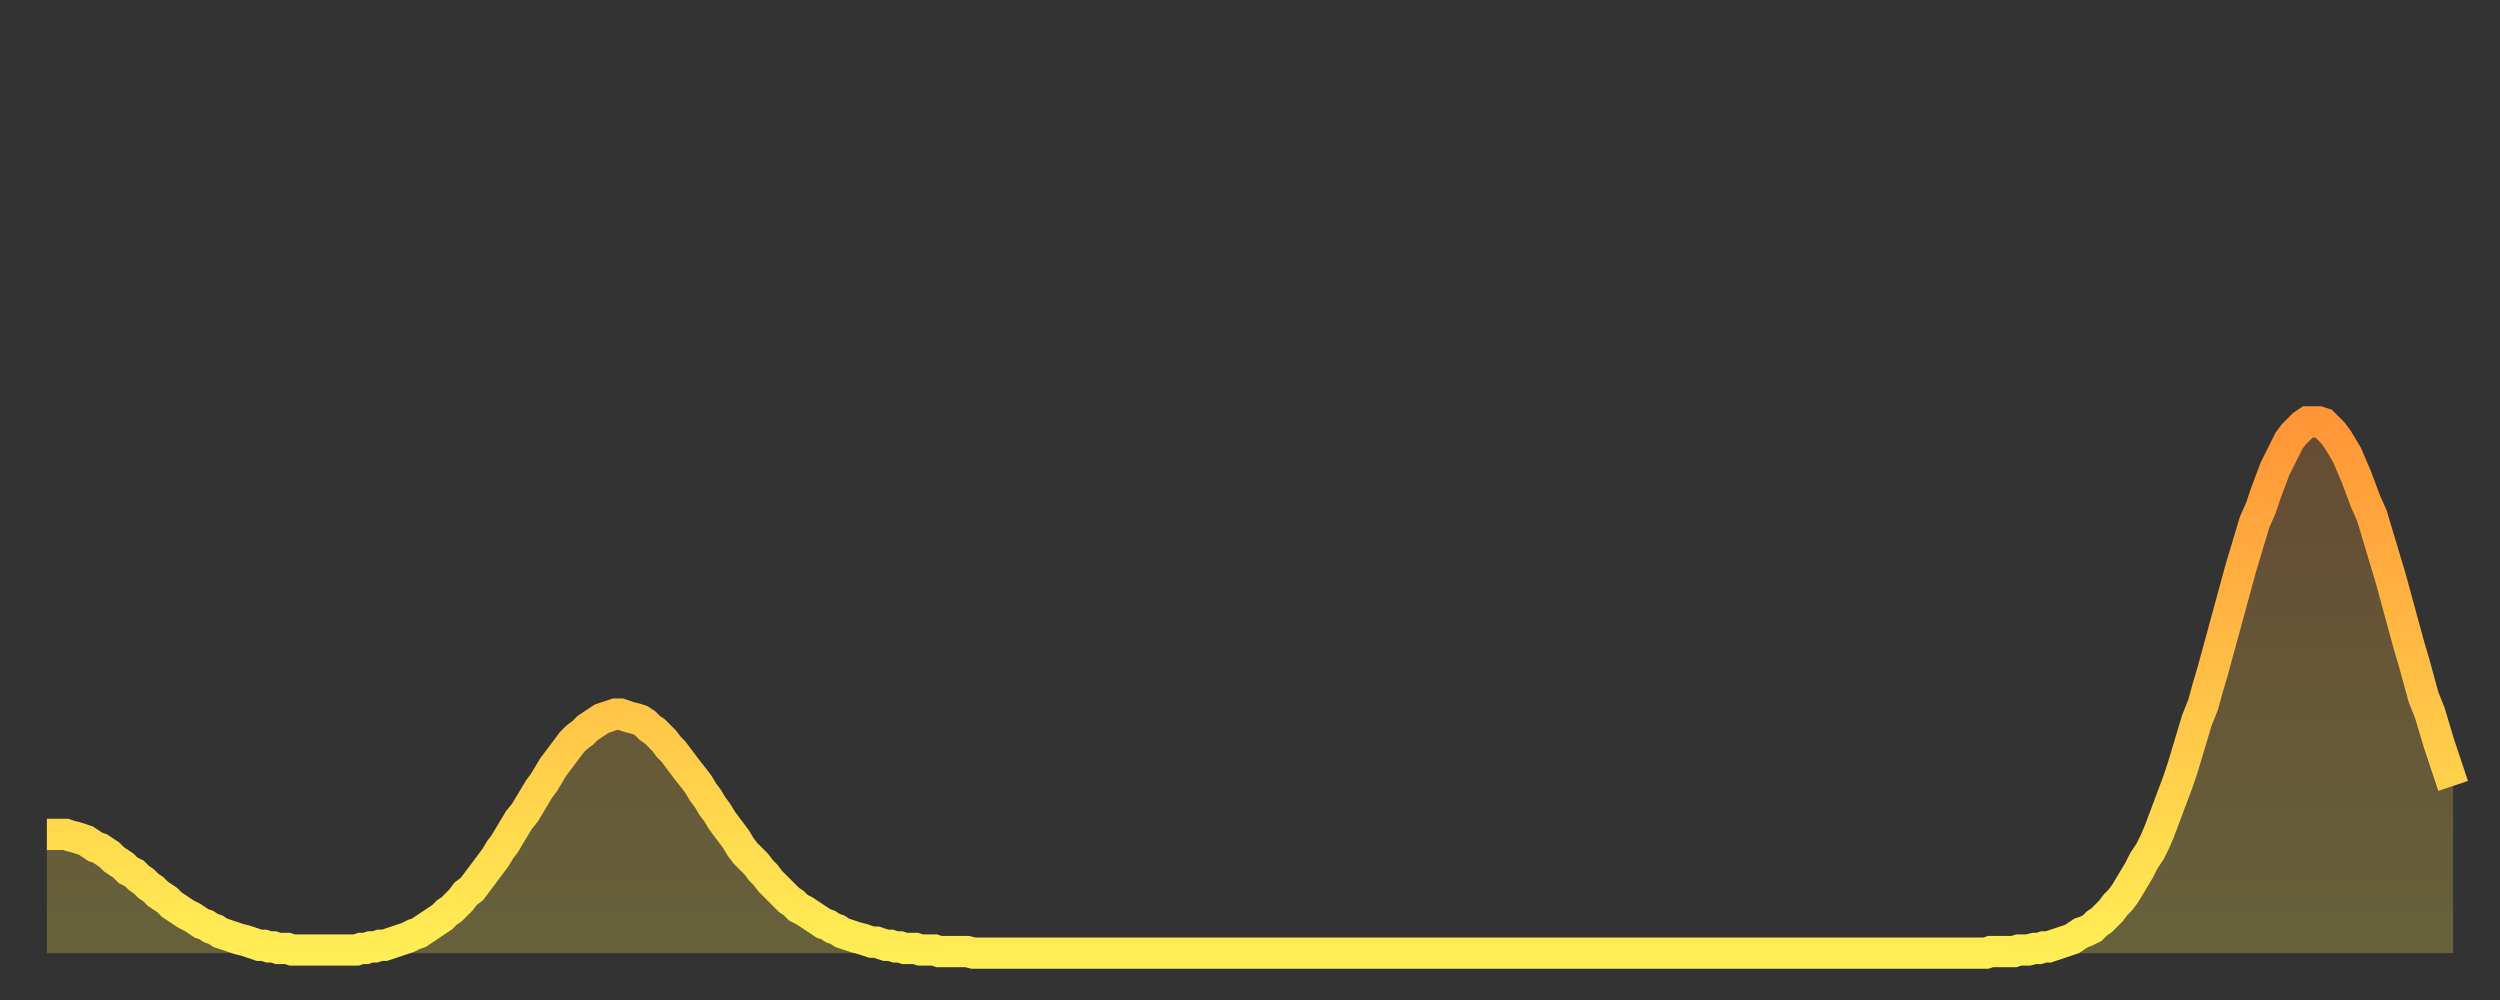
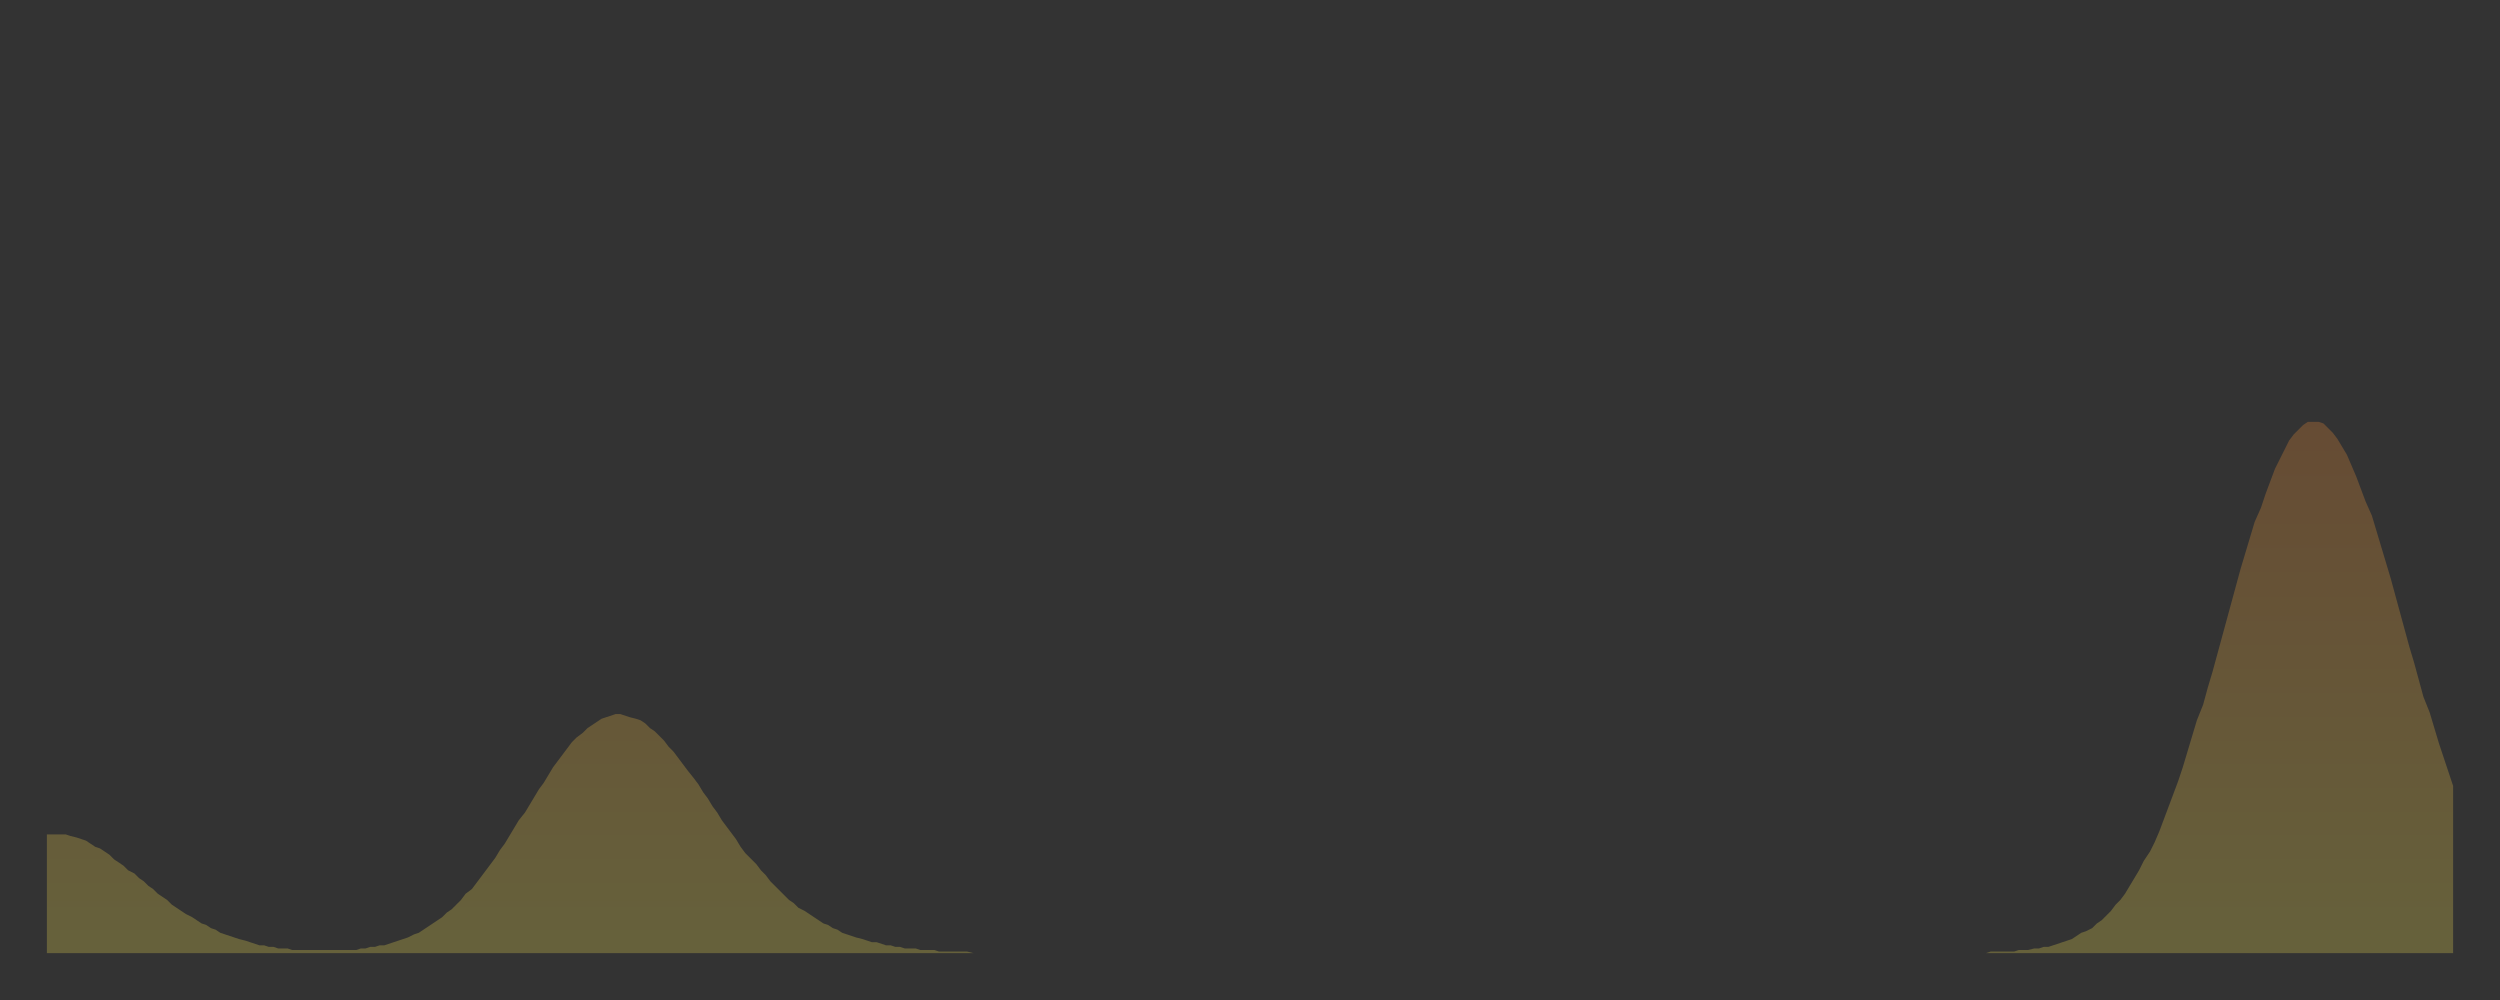
<svg xmlns="http://www.w3.org/2000/svg" baseProfile="full" height="64" version="1.1" width="160">
  <rect width="100%" height="100%" fill="#333333" stroke="none" />
  <defs>
    <linearGradient id="id32750" x1="0" x2="0" y1="0" y2="1">
      <stop offset="0%" stop-color="#ff9537" />
      <stop offset="50%" stop-color="#ffc146" />
      <stop offset="100%" stop-color="#ffee55" />
    </linearGradient>
  </defs>
  <g transform="translate(3,3)">
    <g>
-       <path d="M 0.0 50.4 0.3 50.4 0.6 50.4 0.9 50.4 1.2 50.4 1.5 50.5 1.9 50.6 2.2 50.7 2.5 50.8 2.8 51.0 3.1 51.2 3.4 51.3 3.7 51.5 4.0 51.7 4.3 52.0 4.6 52.2 4.9 52.4 5.2 52.7 5.6 52.9 5.9 53.2 6.2 53.4 6.5 53.7 6.8 53.9 7.1 54.2 7.4 54.4 7.7 54.6 8.0 54.9 8.3 55.1 8.6 55.3 8.9 55.5 9.3 55.7 9.6 55.9 9.9 56.1 10.2 56.2 10.5 56.4 10.8 56.5 11.1 56.7 11.4 56.8 11.7 56.9 12.0 57.0 12.3 57.1 12.7 57.2 13.0 57.3 13.3 57.4 13.6 57.5 13.9 57.5 14.2 57.6 14.5 57.6 14.8 57.7 15.1 57.7 15.4 57.7 15.7 57.8 16.0 57.8 16.4 57.8 16.7 57.8 17.0 57.8 17.3 57.8 17.6 57.8 17.9 57.8 18.2 57.8 18.5 57.8 18.8 57.8 19.1 57.8 19.4 57.8 19.8 57.8 20.1 57.7 20.4 57.7 20.7 57.6 21.0 57.6 21.3 57.5 21.6 57.5 21.9 57.4 22.2 57.3 22.5 57.2 22.8 57.1 23.1 57.0 23.5 56.8 23.8 56.7 24.1 56.5 24.4 56.3 24.7 56.1 25.0 55.9 25.3 55.7 25.6 55.4 25.9 55.2 26.2 54.9 26.5 54.6 26.8 54.2 27.2 53.9 27.5 53.5 27.8 53.1 28.1 52.7 28.4 52.3 28.7 51.9 29.0 51.4 29.3 51.0 29.6 50.5 29.9 50.0 30.2 49.5 30.6 49.0 30.9 48.5 31.2 48.0 31.5 47.5 31.8 47.1 32.1 46.6 32.4 46.1 32.7 45.7 33.0 45.3 33.3 44.9 33.6 44.5 33.9 44.2 34.3 43.9 34.6 43.6 34.9 43.4 35.2 43.2 35.5 43.0 35.8 42.9 36.1 42.8 36.4 42.7 36.7 42.7 37.0 42.8 37.3 42.9 37.7 43.0 38.0 43.1 38.3 43.3 38.6 43.6 38.9 43.8 39.2 44.1 39.5 44.4 39.8 44.8 40.1 45.1 40.4 45.5 40.7 45.9 41.0 46.3 41.4 46.8 41.7 47.2 42.0 47.7 42.3 48.1 42.6 48.6 42.9 49.0 43.2 49.5 43.5 49.9 43.8 50.3 44.1 50.7 44.4 51.2 44.7 51.6 45.1 52.0 45.4 52.3 45.7 52.7 46.0 53.0 46.3 53.4 46.6 53.7 46.9 54.0 47.2 54.3 47.5 54.6 47.8 54.8 48.1 55.1 48.5 55.3 48.8 55.5 49.1 55.7 49.4 55.9 49.7 56.1 50.0 56.2 50.3 56.4 50.6 56.5 50.9 56.7 51.2 56.8 51.5 56.9 51.8 57.0 52.2 57.1 52.5 57.2 52.8 57.3 53.1 57.3 53.4 57.4 53.7 57.5 54.0 57.5 54.3 57.6 54.6 57.6 54.9 57.7 55.2 57.7 55.6 57.7 55.9 57.8 56.2 57.8 56.5 57.8 56.8 57.8 57.1 57.9 57.4 57.9 57.7 57.9 58.0 57.9 58.3 57.9 58.6 57.9 58.9 57.9 59.3 58.0 59.6 58.0 59.9 58.0 60.2 58.0 60.5 58.0 60.8 58.0 61.1 58.0 61.4 58.0 61.7 58.0 62.0 58.0 62.3 58.0 62.6 58.0 63.0 58.0 63.3 58.0 63.6 58.0 63.9 58.0 64.2 58.0 64.5 58.0 64.8 58.0 65.1 58.0 65.4 58.0 65.7 58.0 66.0 58.0 66.4 58.0 66.7 58.0 67.0 58.0 67.3 58.0 67.6 58.0 67.9 58.0 68.2 58.0 68.5 58.0 68.8 58.0 69.1 58.0 69.4 58.0 69.7 58.0 70.1 58.0 70.4 58.0 70.7 58.0 71.0 58.0 71.3 58.0 71.6 58.0 71.9 58.0 72.2 58.0 72.5 58.0 72.8 58.0 73.1 58.0 73.5 58.0 73.8 58.0 74.1 58.0 74.4 58.0 74.7 58.0 75.0 58.0 75.3 58.0 75.6 58.0 75.9 58.0 76.2 58.0 76.5 58.0 76.8 58.0 77.2 58.0 77.5 58.0 77.8 58.0 78.1 58.0 78.4 58.0 78.7 58.0 79.0 58.0 79.3 58.0 79.6 58.0 79.9 58.0 80.2 58.0 80.5 58.0 80.9 58.0 81.2 58.0 81.5 58.0 81.8 58.0 82.1 58.0 82.4 58.0 82.7 58.0 83.0 58.0 83.3 58.0 83.6 58.0 83.9 58.0 84.3 58.0 84.6 58.0 84.9 58.0 85.2 58.0 85.5 58.0 85.8 58.0 86.1 58.0 86.4 58.0 86.7 58.0 87.0 58.0 87.3 58.0 87.6 58.0 88.0 58.0 88.3 58.0 88.6 58.0 88.9 58.0 89.2 58.0 89.5 58.0 89.8 58.0 90.1 58.0 90.4 58.0 90.7 58.0 91.0 58.0 91.4 58.0 91.7 58.0 92.0 58.0 92.3 58.0 92.6 58.0 92.9 58.0 93.2 58.0 93.5 58.0 93.8 58.0 94.1 58.0 94.4 58.0 94.7 58.0 95.1 58.0 95.4 58.0 95.7 58.0 96.0 58.0 96.3 58.0 96.6 58.0 96.9 58.0 97.2 58.0 97.5 58.0 97.8 58.0 98.1 58.0 98.4 58.0 98.8 58.0 99.1 58.0 99.4 58.0 99.7 58.0 100.0 58.0 100.3 58.0 100.6 58.0 100.9 58.0 101.2 58.0 101.5 58.0 101.8 58.0 102.2 58.0 102.5 58.0 102.8 58.0 103.1 58.0 103.4 58.0 103.7 58.0 104.0 58.0 104.3 58.0 104.6 58.0 104.9 58.0 105.2 58.0 105.5 58.0 105.9 58.0 106.2 58.0 106.5 58.0 106.8 58.0 107.1 58.0 107.4 58.0 107.7 58.0 108.0 58.0 108.3 58.0 108.6 58.0 108.9 58.0 109.3 58.0 109.6 58.0 109.9 58.0 110.2 58.0 110.5 58.0 110.8 58.0 111.1 58.0 111.4 58.0 111.7 58.0 112.0 58.0 112.3 58.0 112.6 58.0 113.0 58.0 113.3 58.0 113.6 58.0 113.9 58.0 114.2 58.0 114.5 58.0 114.8 58.0 115.1 58.0 115.4 58.0 115.7 58.0 116.0 58.0 116.3 58.0 116.7 58.0 117.0 58.0 117.3 58.0 117.6 58.0 117.9 58.0 118.2 58.0 118.5 58.0 118.8 58.0 119.1 58.0 119.4 58.0 119.7 58.0 120.1 58.0 120.4 58.0 120.7 58.0 121.0 58.0 121.3 58.0 121.6 58.0 121.9 58.0 122.2 58.0 122.5 58.0 122.8 58.0 123.1 58.0 123.4 58.0 123.8 58.0 124.1 58.0 124.4 57.9 124.7 57.9 125.0 57.9 125.3 57.9 125.6 57.9 125.9 57.9 126.2 57.8 126.5 57.8 126.8 57.8 127.2 57.7 127.5 57.7 127.8 57.6 128.1 57.6 128.4 57.5 128.7 57.4 129.0 57.3 129.3 57.2 129.6 57.1 129.9 56.9 130.2 56.7 130.5 56.6 130.9 56.4 131.2 56.1 131.5 55.9 131.8 55.6 132.1 55.3 132.4 54.9 132.7 54.6 133.0 54.2 133.3 53.7 133.6 53.2 133.9 52.7 134.2 52.1 134.6 51.5 134.9 50.9 135.2 50.2 135.5 49.4 135.8 48.6 136.1 47.8 136.4 47.0 136.7 46.1 137.0 45.1 137.3 44.1 137.6 43.1 138.0 42.1 138.3 41.0 138.6 40.0 138.9 38.9 139.2 37.8 139.5 36.7 139.8 35.6 140.1 34.5 140.4 33.4 140.7 32.4 141.0 31.4 141.3 30.4 141.7 29.5 142.0 28.6 142.3 27.8 142.6 27.0 142.9 26.4 143.2 25.8 143.5 25.2 143.8 24.8 144.1 24.5 144.4 24.2 144.7 24.0 145.1 24.0 145.4 24.0 145.7 24.1 146.0 24.4 146.3 24.7 146.6 25.1 146.9 25.6 147.2 26.1 147.5 26.8 147.8 27.5 148.1 28.3 148.4 29.1 148.8 30.0 149.1 31.0 149.4 32.0 149.7 33.0 150.0 34.0 150.3 35.1 150.6 36.2 150.9 37.3 151.2 38.4 151.5 39.4 151.8 40.5 152.1 41.6 152.5 42.6 152.8 43.6 153.1 44.6 153.4 45.5 153.7 46.4 154.0 47.3" fill="none" id="graph-curve" opacity="1" stroke="url(#id32750)" stroke-width="2" />
      <path d="M 0 58 L 0.0 50.4 0.3 50.4 0.6 50.4 0.9 50.4 1.2 50.4 1.5 50.5 1.9 50.6 2.2 50.7 2.5 50.8 2.8 51.0 3.1 51.2 3.4 51.3 3.7 51.5 4.0 51.7 4.3 52.0 4.6 52.2 4.9 52.4 5.2 52.7 5.6 52.9 5.9 53.2 6.2 53.4 6.5 53.7 6.8 53.9 7.1 54.2 7.4 54.4 7.7 54.6 8.0 54.9 8.3 55.1 8.6 55.3 8.9 55.5 9.3 55.7 9.6 55.9 9.9 56.1 10.2 56.2 10.5 56.4 10.8 56.5 11.1 56.7 11.4 56.8 11.7 56.9 12.0 57.0 12.3 57.1 12.7 57.2 13.0 57.3 13.3 57.4 13.6 57.5 13.9 57.5 14.2 57.6 14.5 57.6 14.8 57.7 15.1 57.7 15.4 57.7 15.7 57.8 16.0 57.8 16.4 57.8 16.7 57.8 17.0 57.8 17.3 57.8 17.6 57.8 17.9 57.8 18.2 57.8 18.5 57.8 18.8 57.8 19.1 57.8 19.4 57.8 19.8 57.8 20.1 57.7 20.4 57.7 20.7 57.6 21.0 57.6 21.3 57.5 21.6 57.5 21.9 57.4 22.2 57.3 22.5 57.2 22.8 57.1 23.1 57.0 23.5 56.8 23.8 56.7 24.1 56.5 24.4 56.3 24.7 56.1 25.0 55.9 25.3 55.7 25.6 55.4 25.9 55.2 26.2 54.9 26.5 54.6 26.8 54.2 27.2 53.9 27.5 53.5 27.8 53.1 28.1 52.7 28.4 52.3 28.7 51.9 29.0 51.4 29.3 51.0 29.6 50.5 29.9 50.0 30.2 49.5 30.6 49.0 30.9 48.5 31.2 48.0 31.5 47.5 31.8 47.1 32.1 46.6 32.4 46.1 32.7 45.7 33.0 45.3 33.3 44.9 33.6 44.5 33.9 44.2 34.3 43.9 34.6 43.6 34.9 43.4 35.2 43.2 35.5 43.0 35.8 42.9 36.1 42.8 36.4 42.7 36.7 42.7 37.0 42.8 37.3 42.9 37.7 43.0 38.0 43.1 38.3 43.3 38.6 43.6 38.9 43.8 39.2 44.1 39.5 44.4 39.8 44.8 40.1 45.1 40.4 45.5 40.7 45.9 41.0 46.3 41.4 46.8 41.7 47.2 42.0 47.7 42.3 48.1 42.6 48.6 42.9 49.0 43.2 49.5 43.5 49.9 43.8 50.3 44.1 50.7 44.4 51.2 44.7 51.6 45.1 52.0 45.4 52.3 45.7 52.7 46.0 53.0 46.3 53.4 46.6 53.7 46.9 54.0 47.2 54.3 47.5 54.6 47.8 54.8 48.1 55.1 48.5 55.3 48.8 55.5 49.1 55.7 49.4 55.9 49.7 56.1 50.0 56.2 50.3 56.4 50.6 56.5 50.9 56.7 51.2 56.8 51.5 56.9 51.8 57.0 52.2 57.1 52.5 57.2 52.8 57.3 53.1 57.3 53.4 57.4 53.7 57.5 54.0 57.5 54.3 57.6 54.6 57.6 54.9 57.7 55.2 57.7 55.6 57.7 55.9 57.8 56.2 57.8 56.5 57.8 56.8 57.8 57.1 57.9 57.4 57.9 57.7 57.9 58.0 57.9 58.3 57.9 58.6 57.9 58.9 57.9 59.3 58.0 59.6 58.0 59.9 58.0 60.2 58.0 60.5 58.0 60.8 58.0 61.1 58.0 61.4 58.0 61.7 58.0 62.0 58.0 62.3 58.0 62.6 58.0 63.0 58.0 63.3 58.0 63.6 58.0 63.9 58.0 64.2 58.0 64.5 58.0 64.8 58.0 65.1 58.0 65.4 58.0 65.7 58.0 66.0 58.0 66.4 58.0 66.7 58.0 67.0 58.0 67.3 58.0 67.6 58.0 67.9 58.0 68.2 58.0 68.5 58.0 68.8 58.0 69.1 58.0 69.4 58.0 69.7 58.0 70.1 58.0 70.4 58.0 70.7 58.0 71.0 58.0 71.3 58.0 71.6 58.0 71.9 58.0 72.2 58.0 72.5 58.0 72.8 58.0 73.1 58.0 73.5 58.0 73.8 58.0 74.1 58.0 74.4 58.0 74.7 58.0 75.0 58.0 75.3 58.0 75.6 58.0 75.9 58.0 76.2 58.0 76.5 58.0 76.8 58.0 77.2 58.0 77.5 58.0 77.8 58.0 78.1 58.0 78.4 58.0 78.7 58.0 79.0 58.0 79.3 58.0 79.6 58.0 79.9 58.0 80.2 58.0 80.5 58.0 80.9 58.0 81.2 58.0 81.5 58.0 81.8 58.0 82.1 58.0 82.4 58.0 82.7 58.0 83.0 58.0 83.3 58.0 83.6 58.0 83.9 58.0 84.3 58.0 84.6 58.0 84.9 58.0 85.2 58.0 85.5 58.0 85.8 58.0 86.1 58.0 86.4 58.0 86.7 58.0 87.0 58.0 87.3 58.0 87.6 58.0 88.0 58.0 88.3 58.0 88.6 58.0 88.9 58.0 89.2 58.0 89.5 58.0 89.8 58.0 90.1 58.0 90.4 58.0 90.7 58.0 91.0 58.0 91.4 58.0 91.7 58.0 92.0 58.0 92.3 58.0 92.6 58.0 92.9 58.0 93.2 58.0 93.5 58.0 93.8 58.0 94.1 58.0 94.4 58.0 94.7 58.0 95.1 58.0 95.4 58.0 95.7 58.0 96.0 58.0 96.3 58.0 96.6 58.0 96.9 58.0 97.2 58.0 97.5 58.0 97.8 58.0 98.1 58.0 98.4 58.0 98.8 58.0 99.1 58.0 99.4 58.0 99.7 58.0 100.0 58.0 100.3 58.0 100.6 58.0 100.9 58.0 101.2 58.0 101.5 58.0 101.8 58.0 102.2 58.0 102.5 58.0 102.8 58.0 103.1 58.0 103.4 58.0 103.7 58.0 104.0 58.0 104.3 58.0 104.6 58.0 104.9 58.0 105.2 58.0 105.5 58.0 105.9 58.0 106.2 58.0 106.5 58.0 106.8 58.0 107.1 58.0 107.4 58.0 107.7 58.0 108.0 58.0 108.3 58.0 108.6 58.0 108.9 58.0 109.3 58.0 109.6 58.0 109.9 58.0 110.2 58.0 110.5 58.0 110.8 58.0 111.1 58.0 111.4 58.0 111.7 58.0 112.0 58.0 112.3 58.0 112.6 58.0 113.0 58.0 113.3 58.0 113.6 58.0 113.9 58.0 114.2 58.0 114.5 58.0 114.8 58.0 115.1 58.0 115.4 58.0 115.7 58.0 116.0 58.0 116.3 58.0 116.7 58.0 117.0 58.0 117.3 58.0 117.6 58.0 117.9 58.0 118.2 58.0 118.5 58.0 118.8 58.0 119.1 58.0 119.4 58.0 119.7 58.0 120.1 58.0 120.4 58.0 120.7 58.0 121.0 58.0 121.3 58.0 121.6 58.0 121.9 58.0 122.2 58.0 122.5 58.0 122.8 58.0 123.1 58.0 123.4 58.0 123.8 58.0 124.1 58.0 124.4 57.9 124.7 57.9 125.0 57.9 125.3 57.9 125.6 57.9 125.9 57.9 126.2 57.8 126.5 57.8 126.8 57.8 127.2 57.7 127.5 57.7 127.8 57.6 128.1 57.6 128.4 57.5 128.7 57.4 129.0 57.3 129.3 57.2 129.6 57.1 129.9 56.9 130.2 56.7 130.5 56.6 130.9 56.4 131.2 56.1 131.5 55.9 131.8 55.6 132.1 55.3 132.4 54.9 132.7 54.6 133.0 54.2 133.3 53.7 133.6 53.2 133.9 52.7 134.2 52.1 134.6 51.5 134.9 50.9 135.2 50.2 135.5 49.4 135.8 48.6 136.1 47.8 136.4 47.0 136.7 46.1 137.0 45.1 137.3 44.1 137.6 43.1 138.0 42.1 138.3 41.0 138.6 40.0 138.9 38.9 139.2 37.8 139.5 36.7 139.8 35.6 140.1 34.5 140.4 33.4 140.7 32.4 141.0 31.4 141.3 30.4 141.7 29.5 142.0 28.6 142.3 27.8 142.6 27.0 142.9 26.4 143.2 25.8 143.5 25.2 143.8 24.8 144.1 24.5 144.4 24.2 144.7 24.0 145.1 24.0 145.4 24.0 145.7 24.1 146.0 24.4 146.3 24.7 146.6 25.1 146.9 25.6 147.2 26.1 147.5 26.8 147.8 27.5 148.1 28.3 148.4 29.1 148.8 30.0 149.1 31.0 149.4 32.0 149.7 33.0 150.0 34.0 150.3 35.1 150.6 36.2 150.9 37.3 151.2 38.4 151.5 39.4 151.8 40.5 152.1 41.6 152.5 42.6 152.8 43.6 153.1 44.6 153.4 45.5 153.7 46.4 154.0 47.3 154 58" fill="url(#id32750)" fill-opacity=".25" id="graph-shadow" />
    </g>
  </g>
</svg>